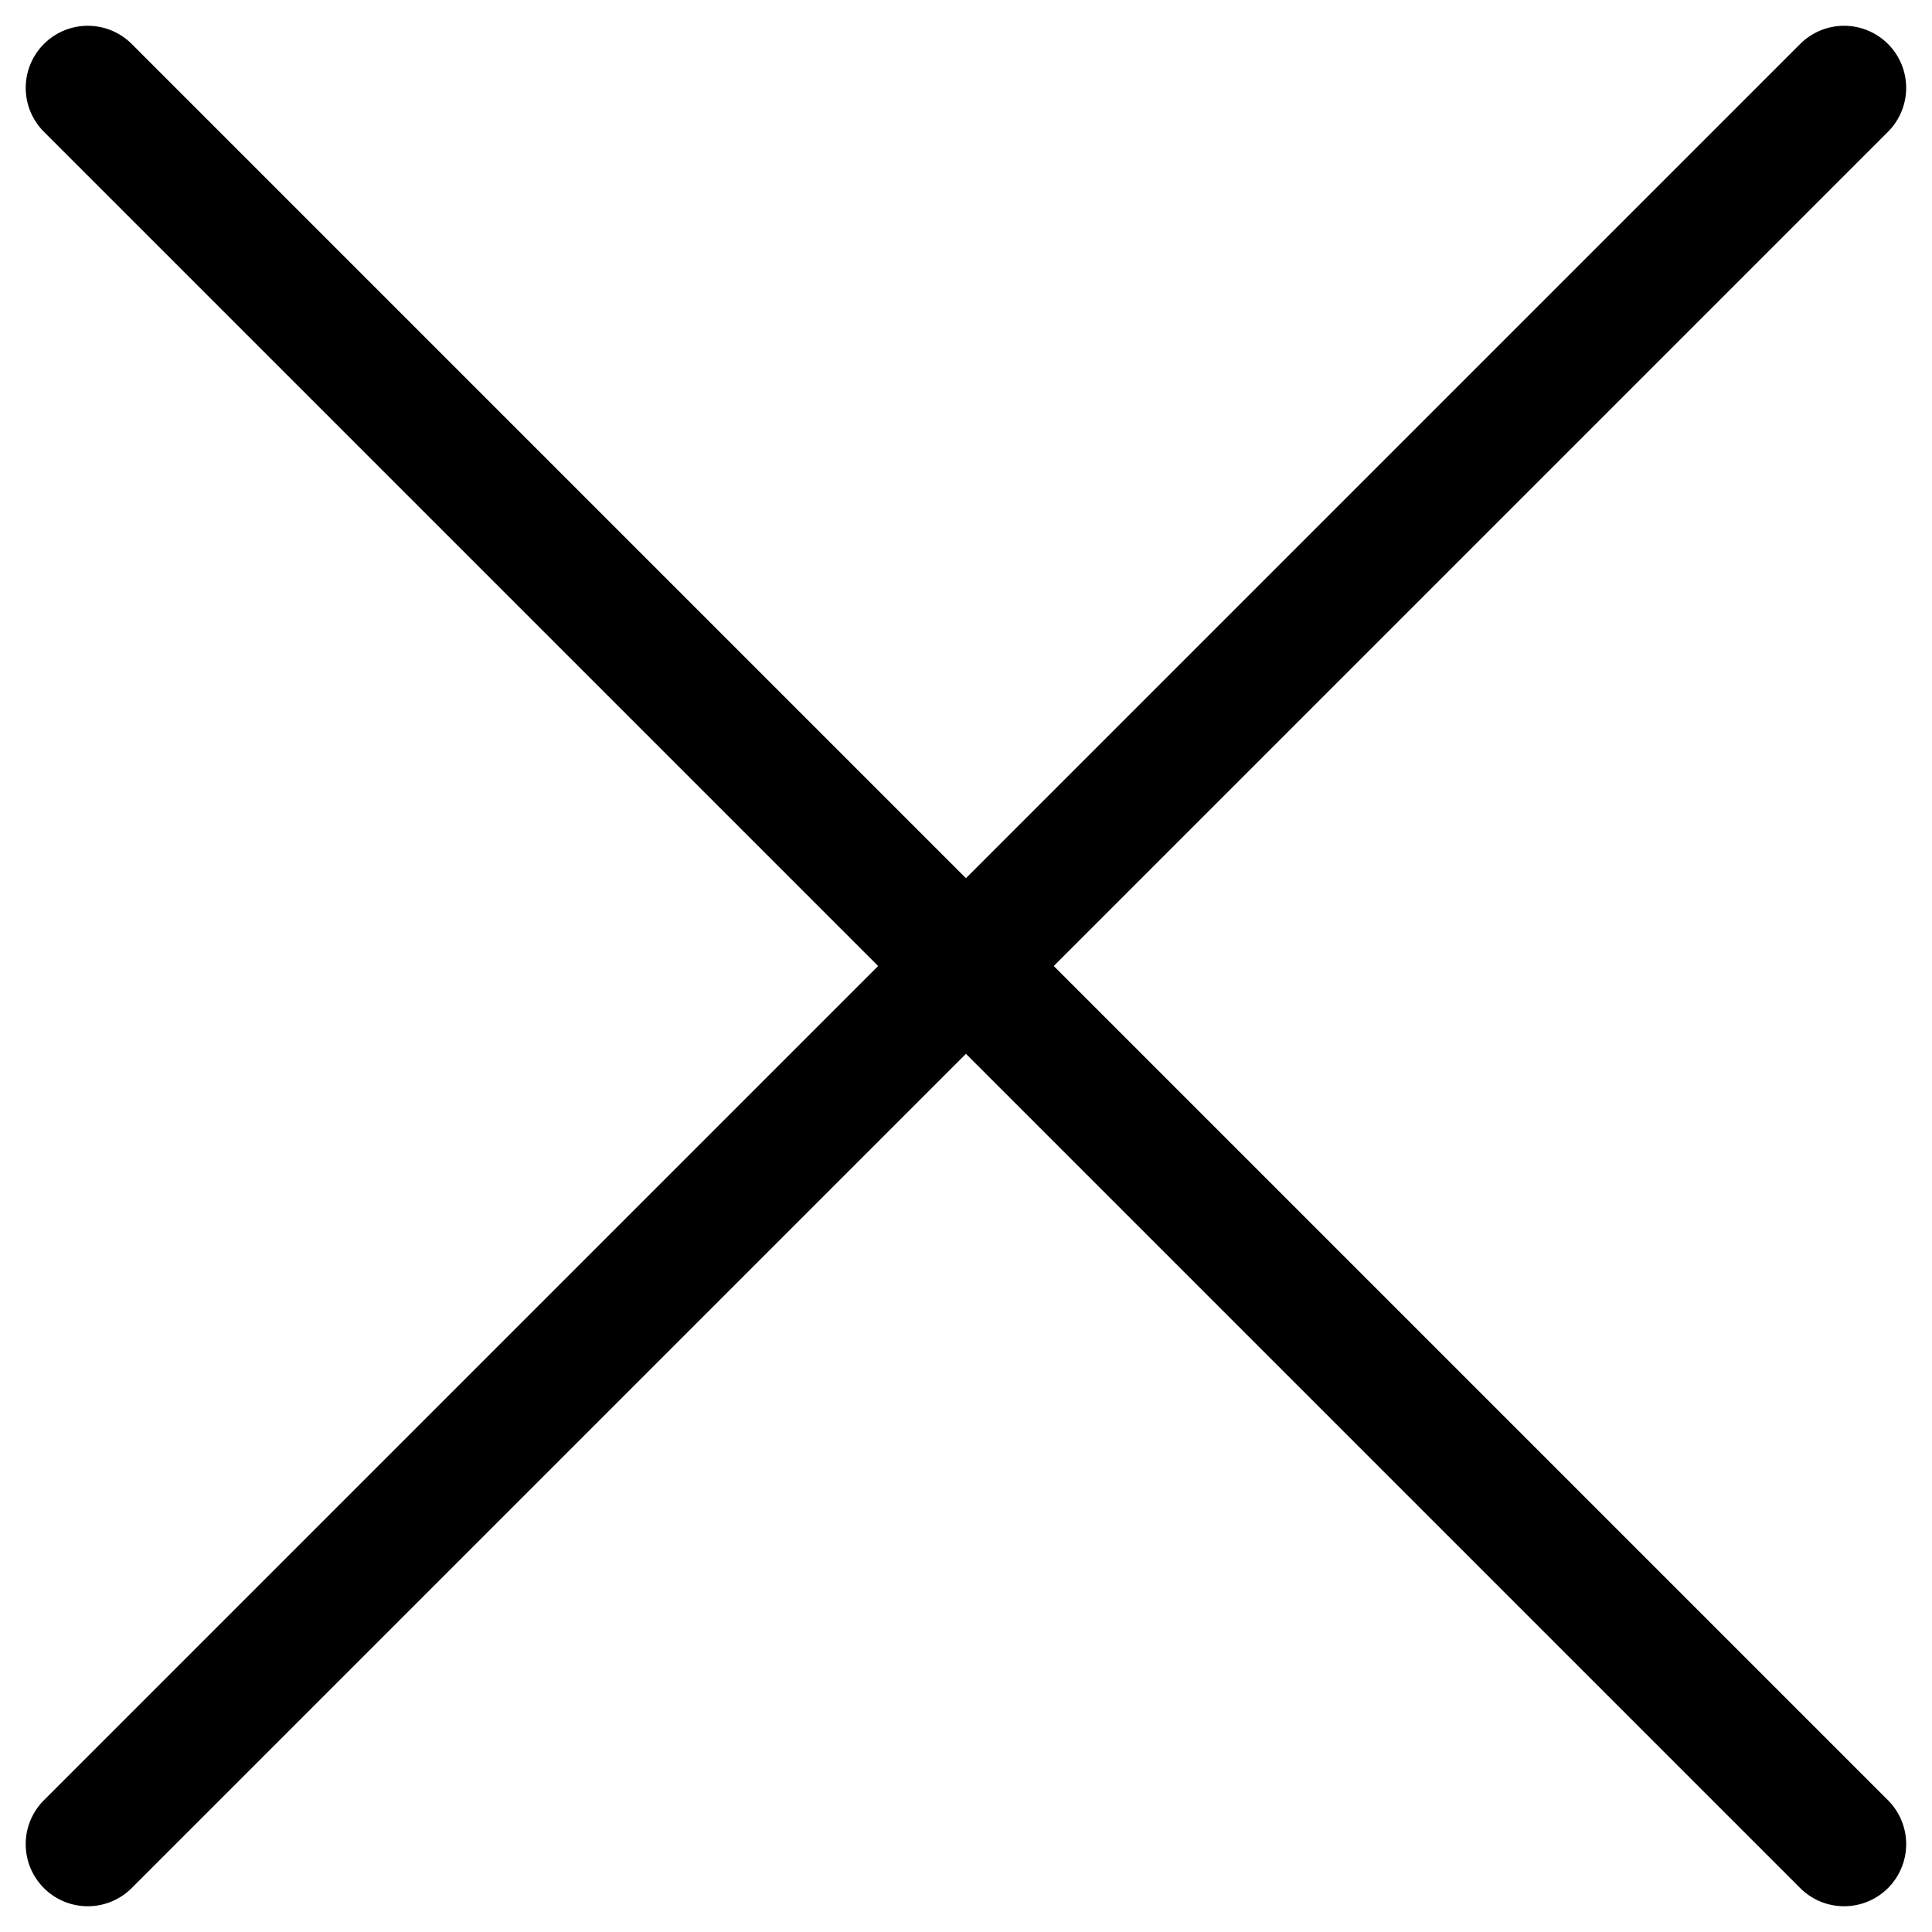
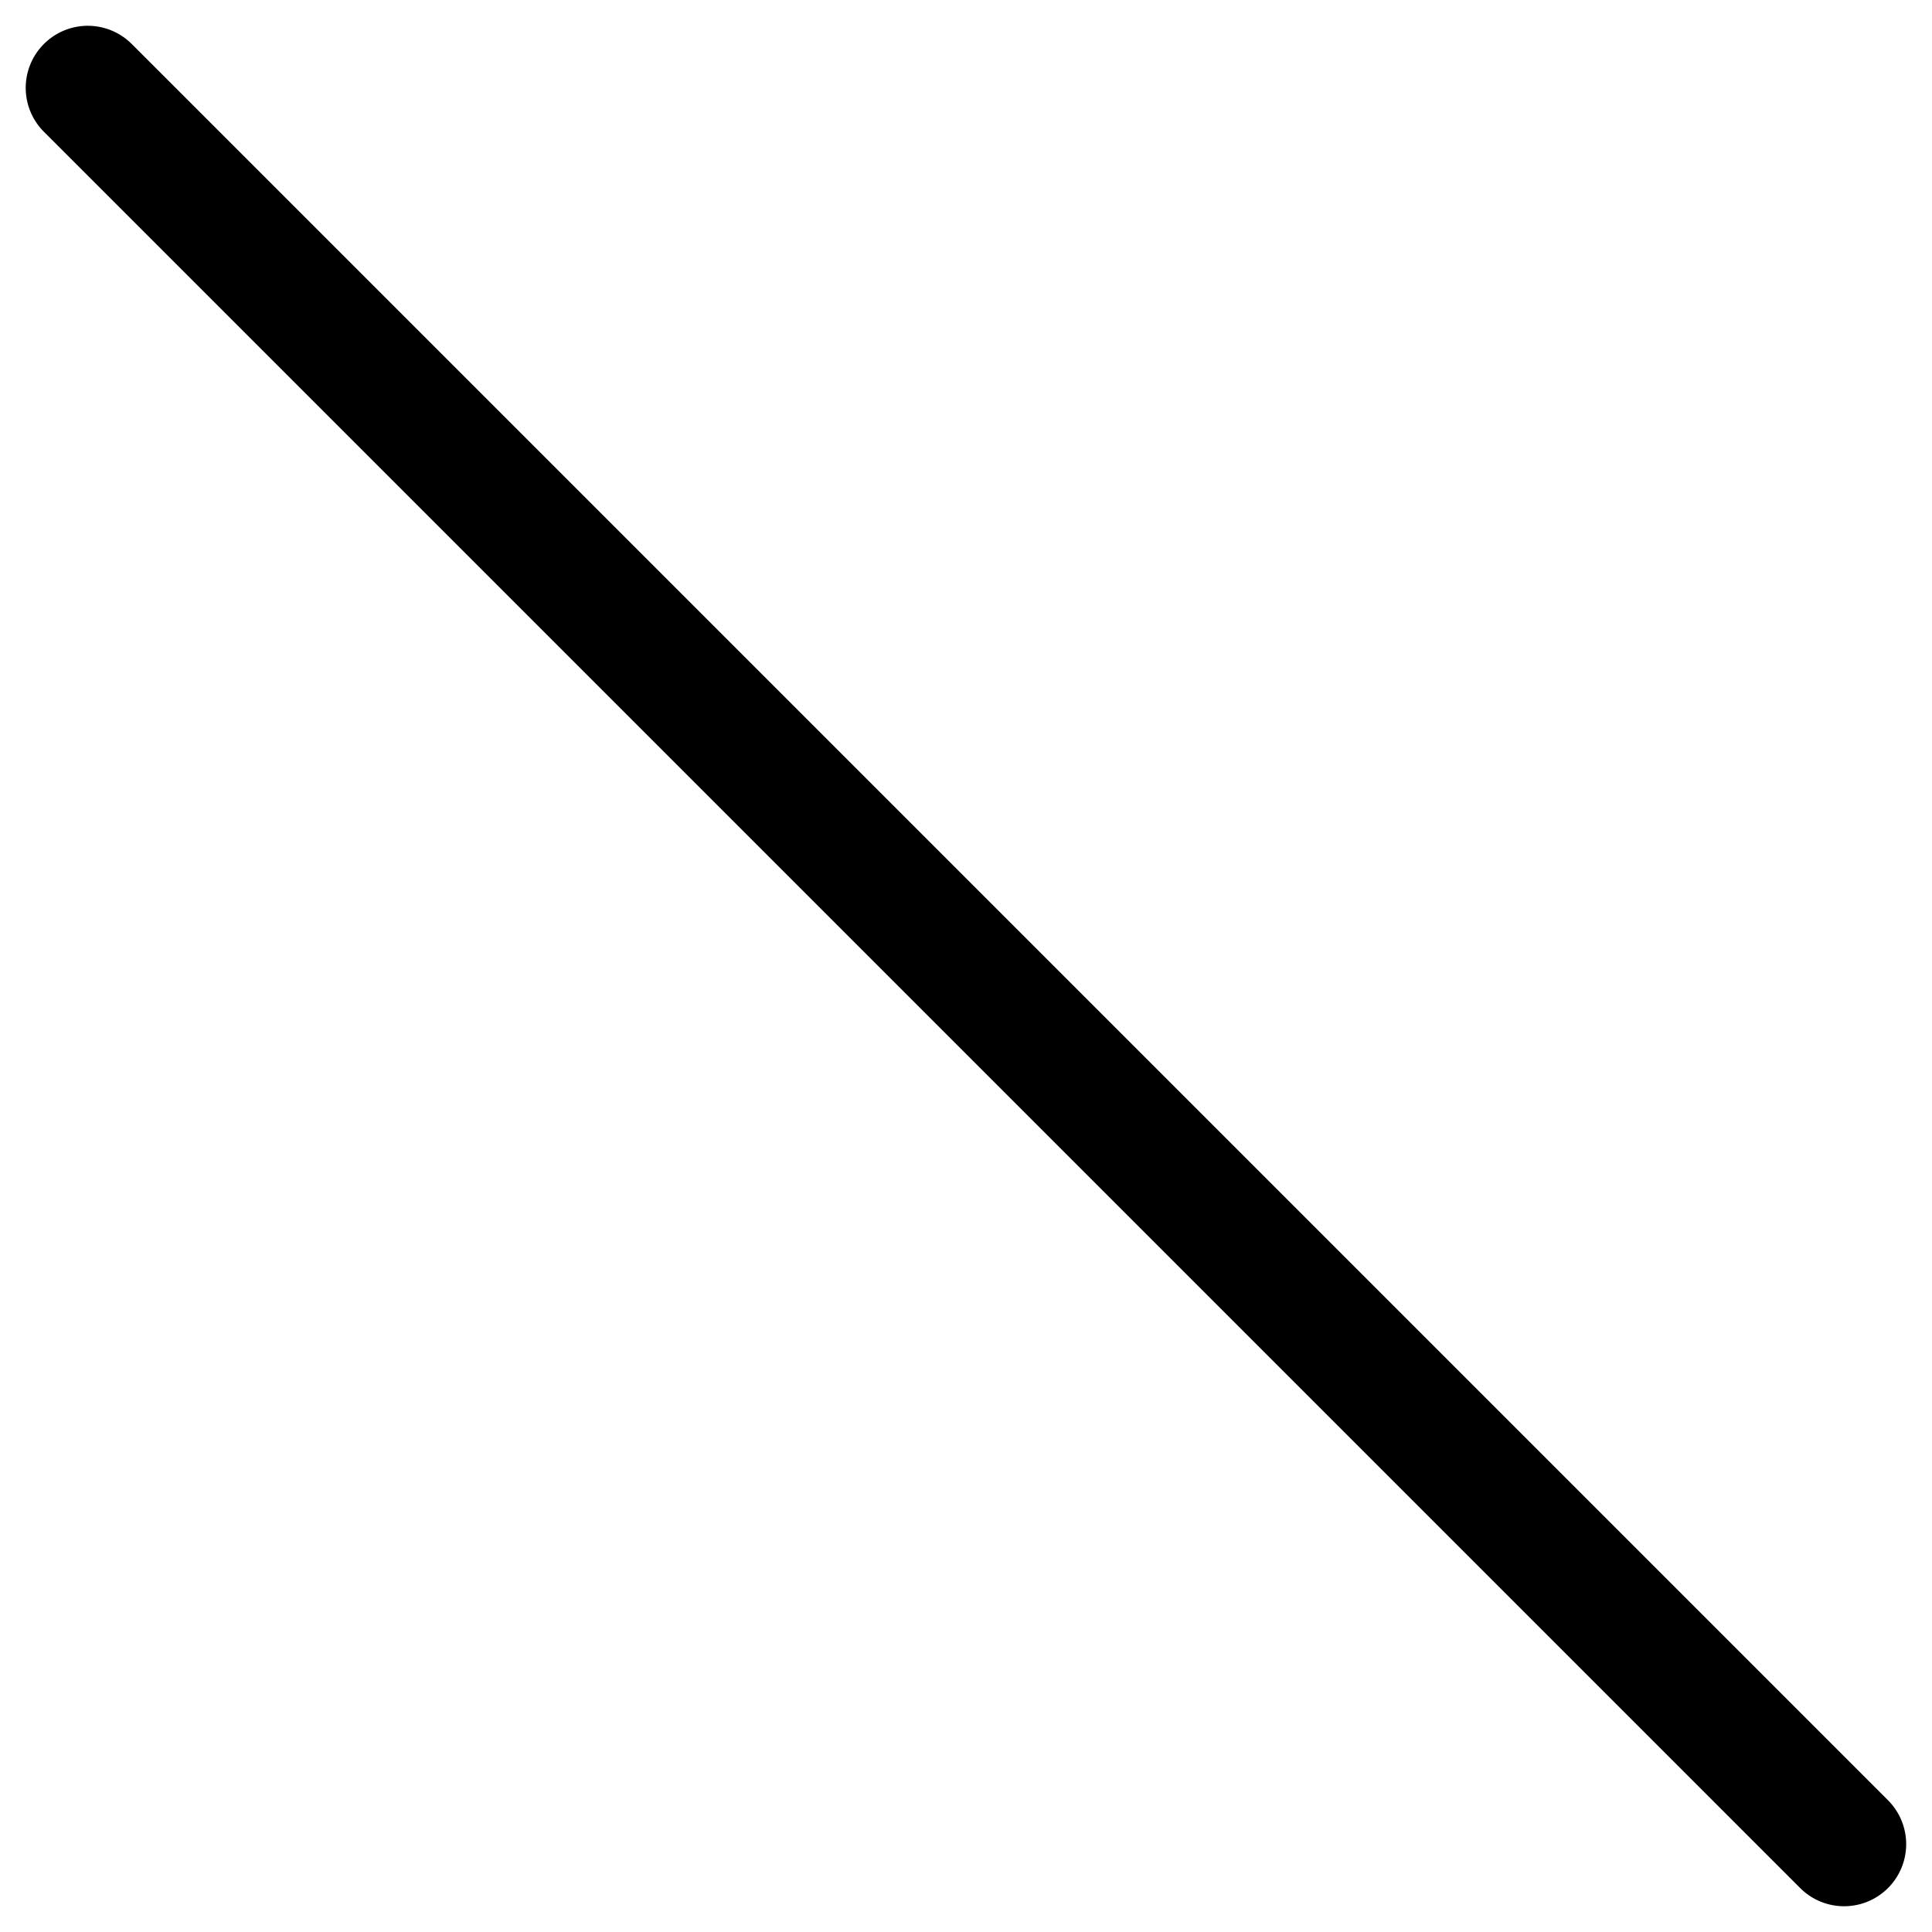
<svg xmlns="http://www.w3.org/2000/svg" viewBox="0 0 15.557 15.556" id="undefined" height="16px" width="16px" class="ng-star-inserted">
  <g data-name="Group 1755" transform="translate(-243.722 -126.722)" id="undefined">
-     <line id="Line_3" data-name="Line 3" y2="20" transform="translate(258.571 127.429) rotate(45)" fill="none" stroke="currentColor" stroke-linecap="round" stroke-width="1" />
    <line id="Line_4" data-name="Line 4" y1="20" transform="translate(244.429 127.429) rotate(-45)" fill="none" stroke="currentColor" stroke-linecap="round" stroke-width="1" />
  </g>
</svg>